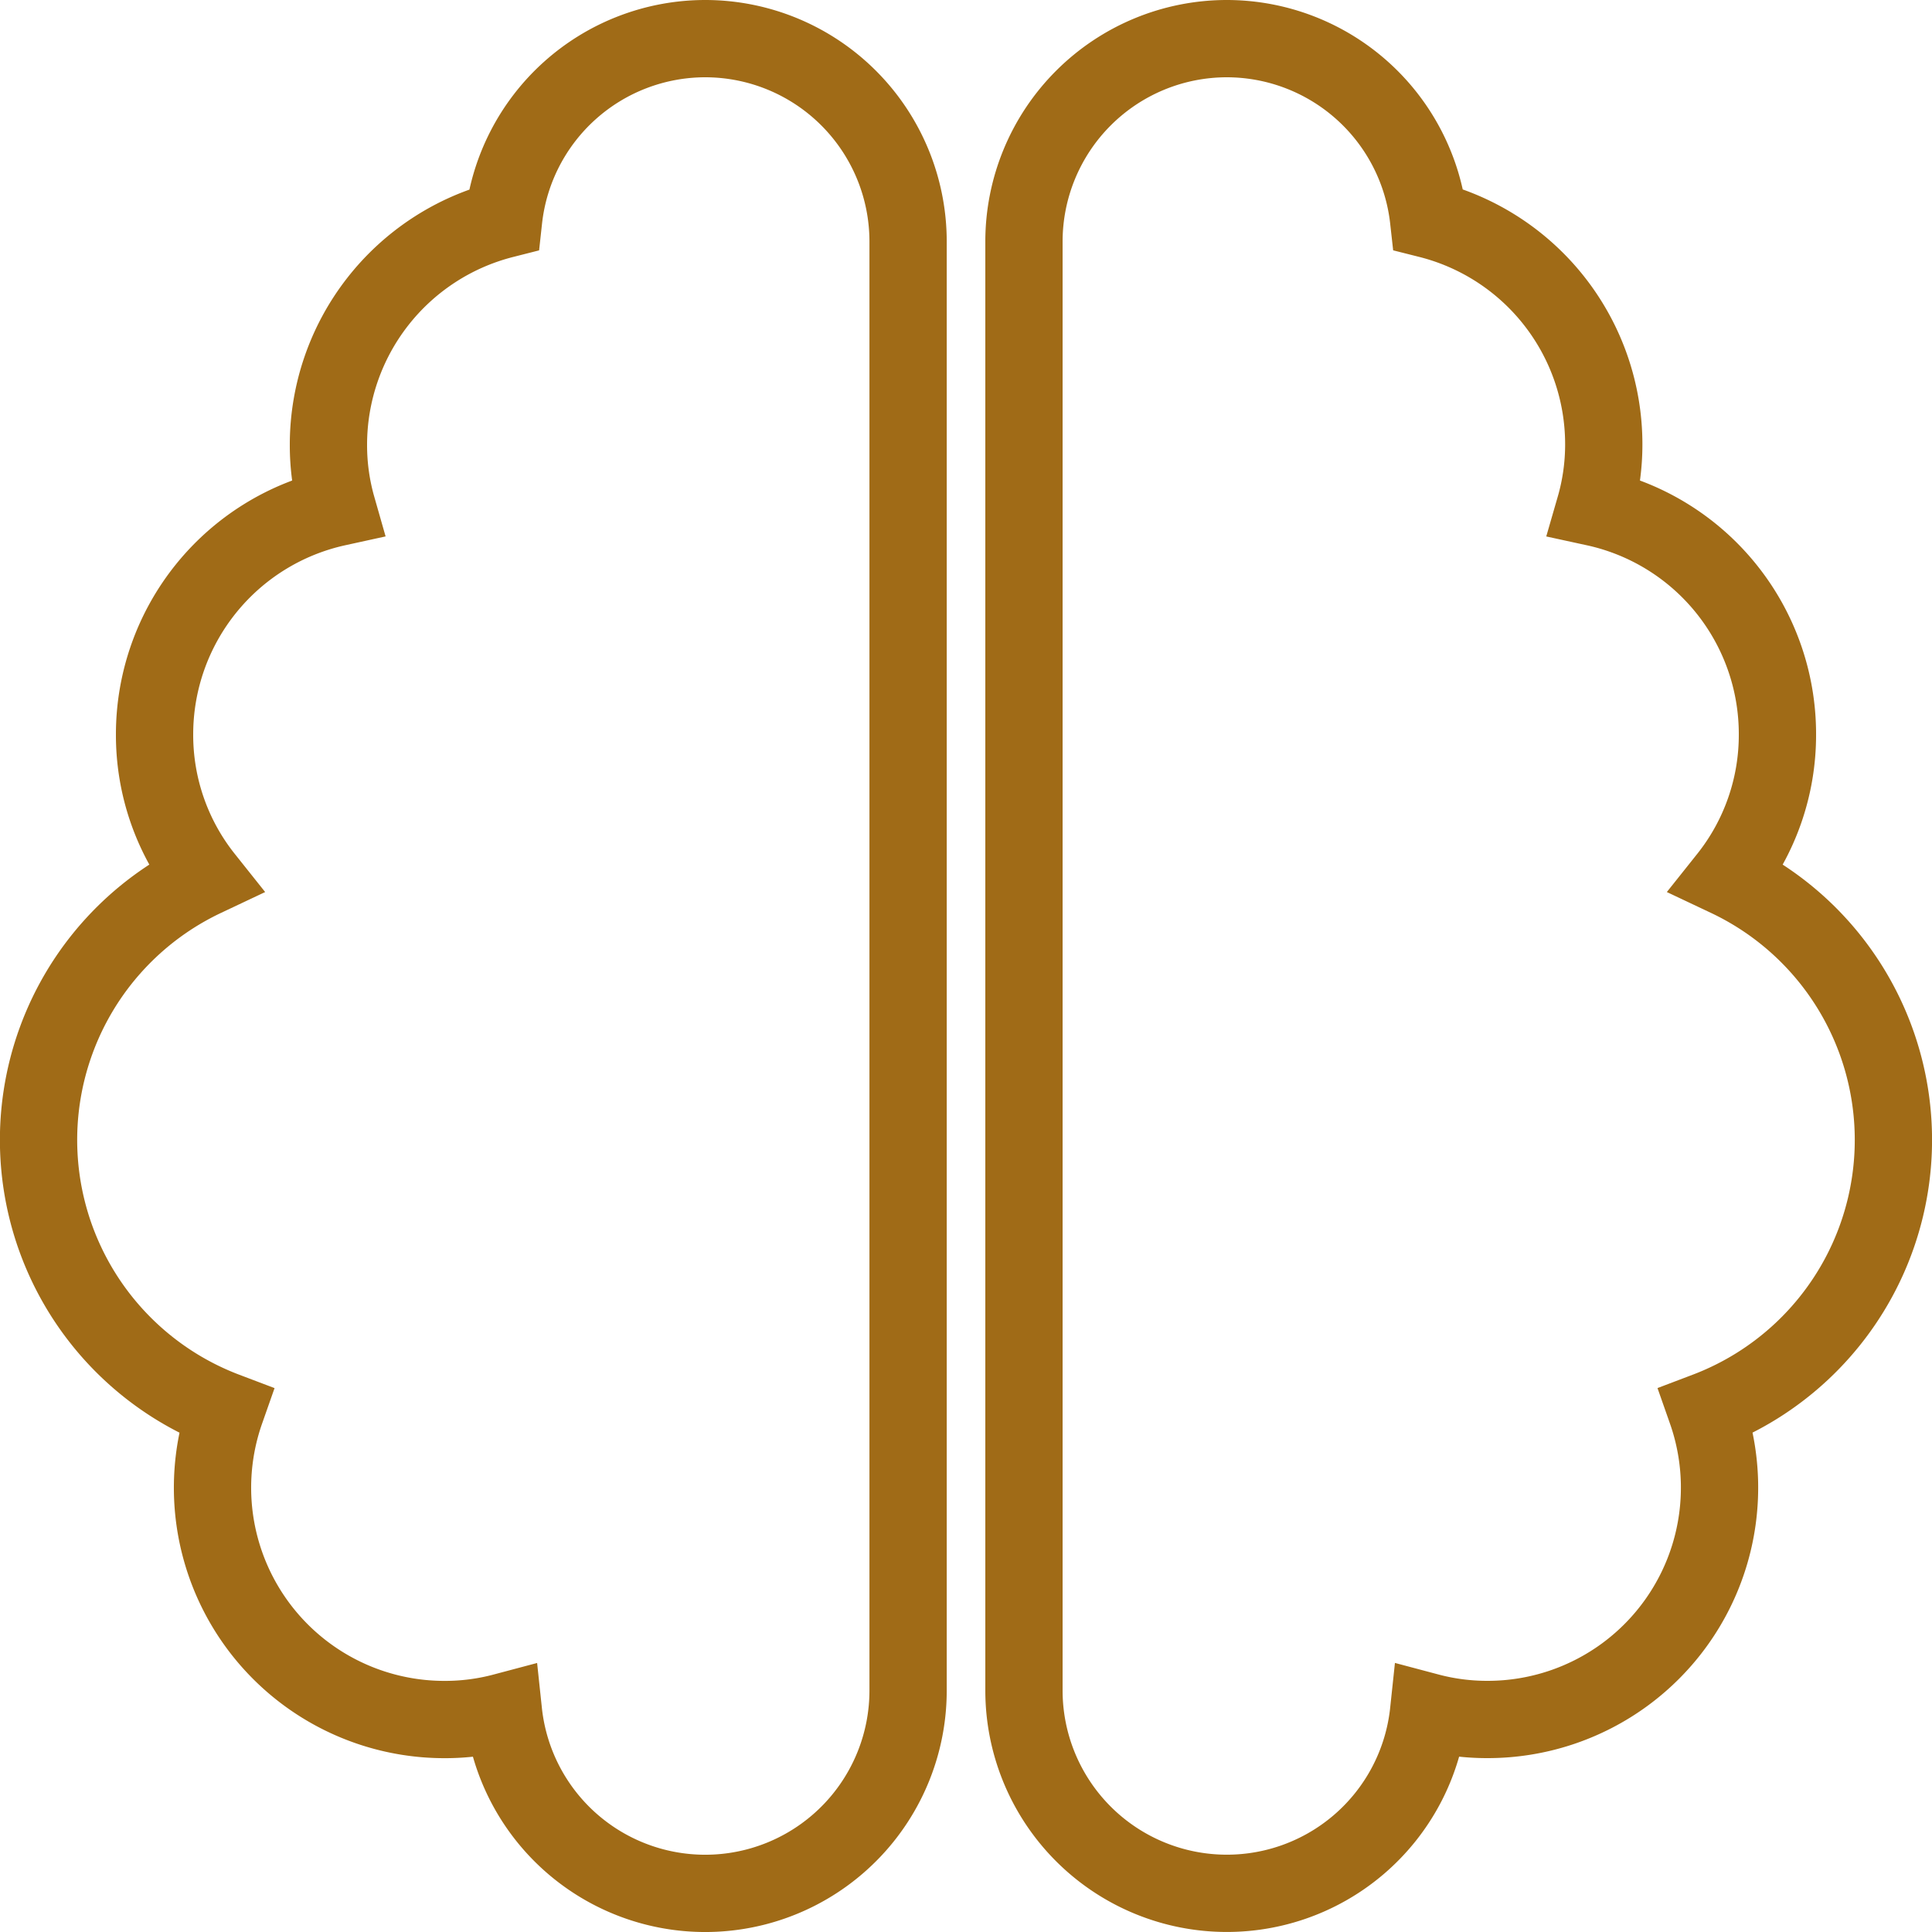
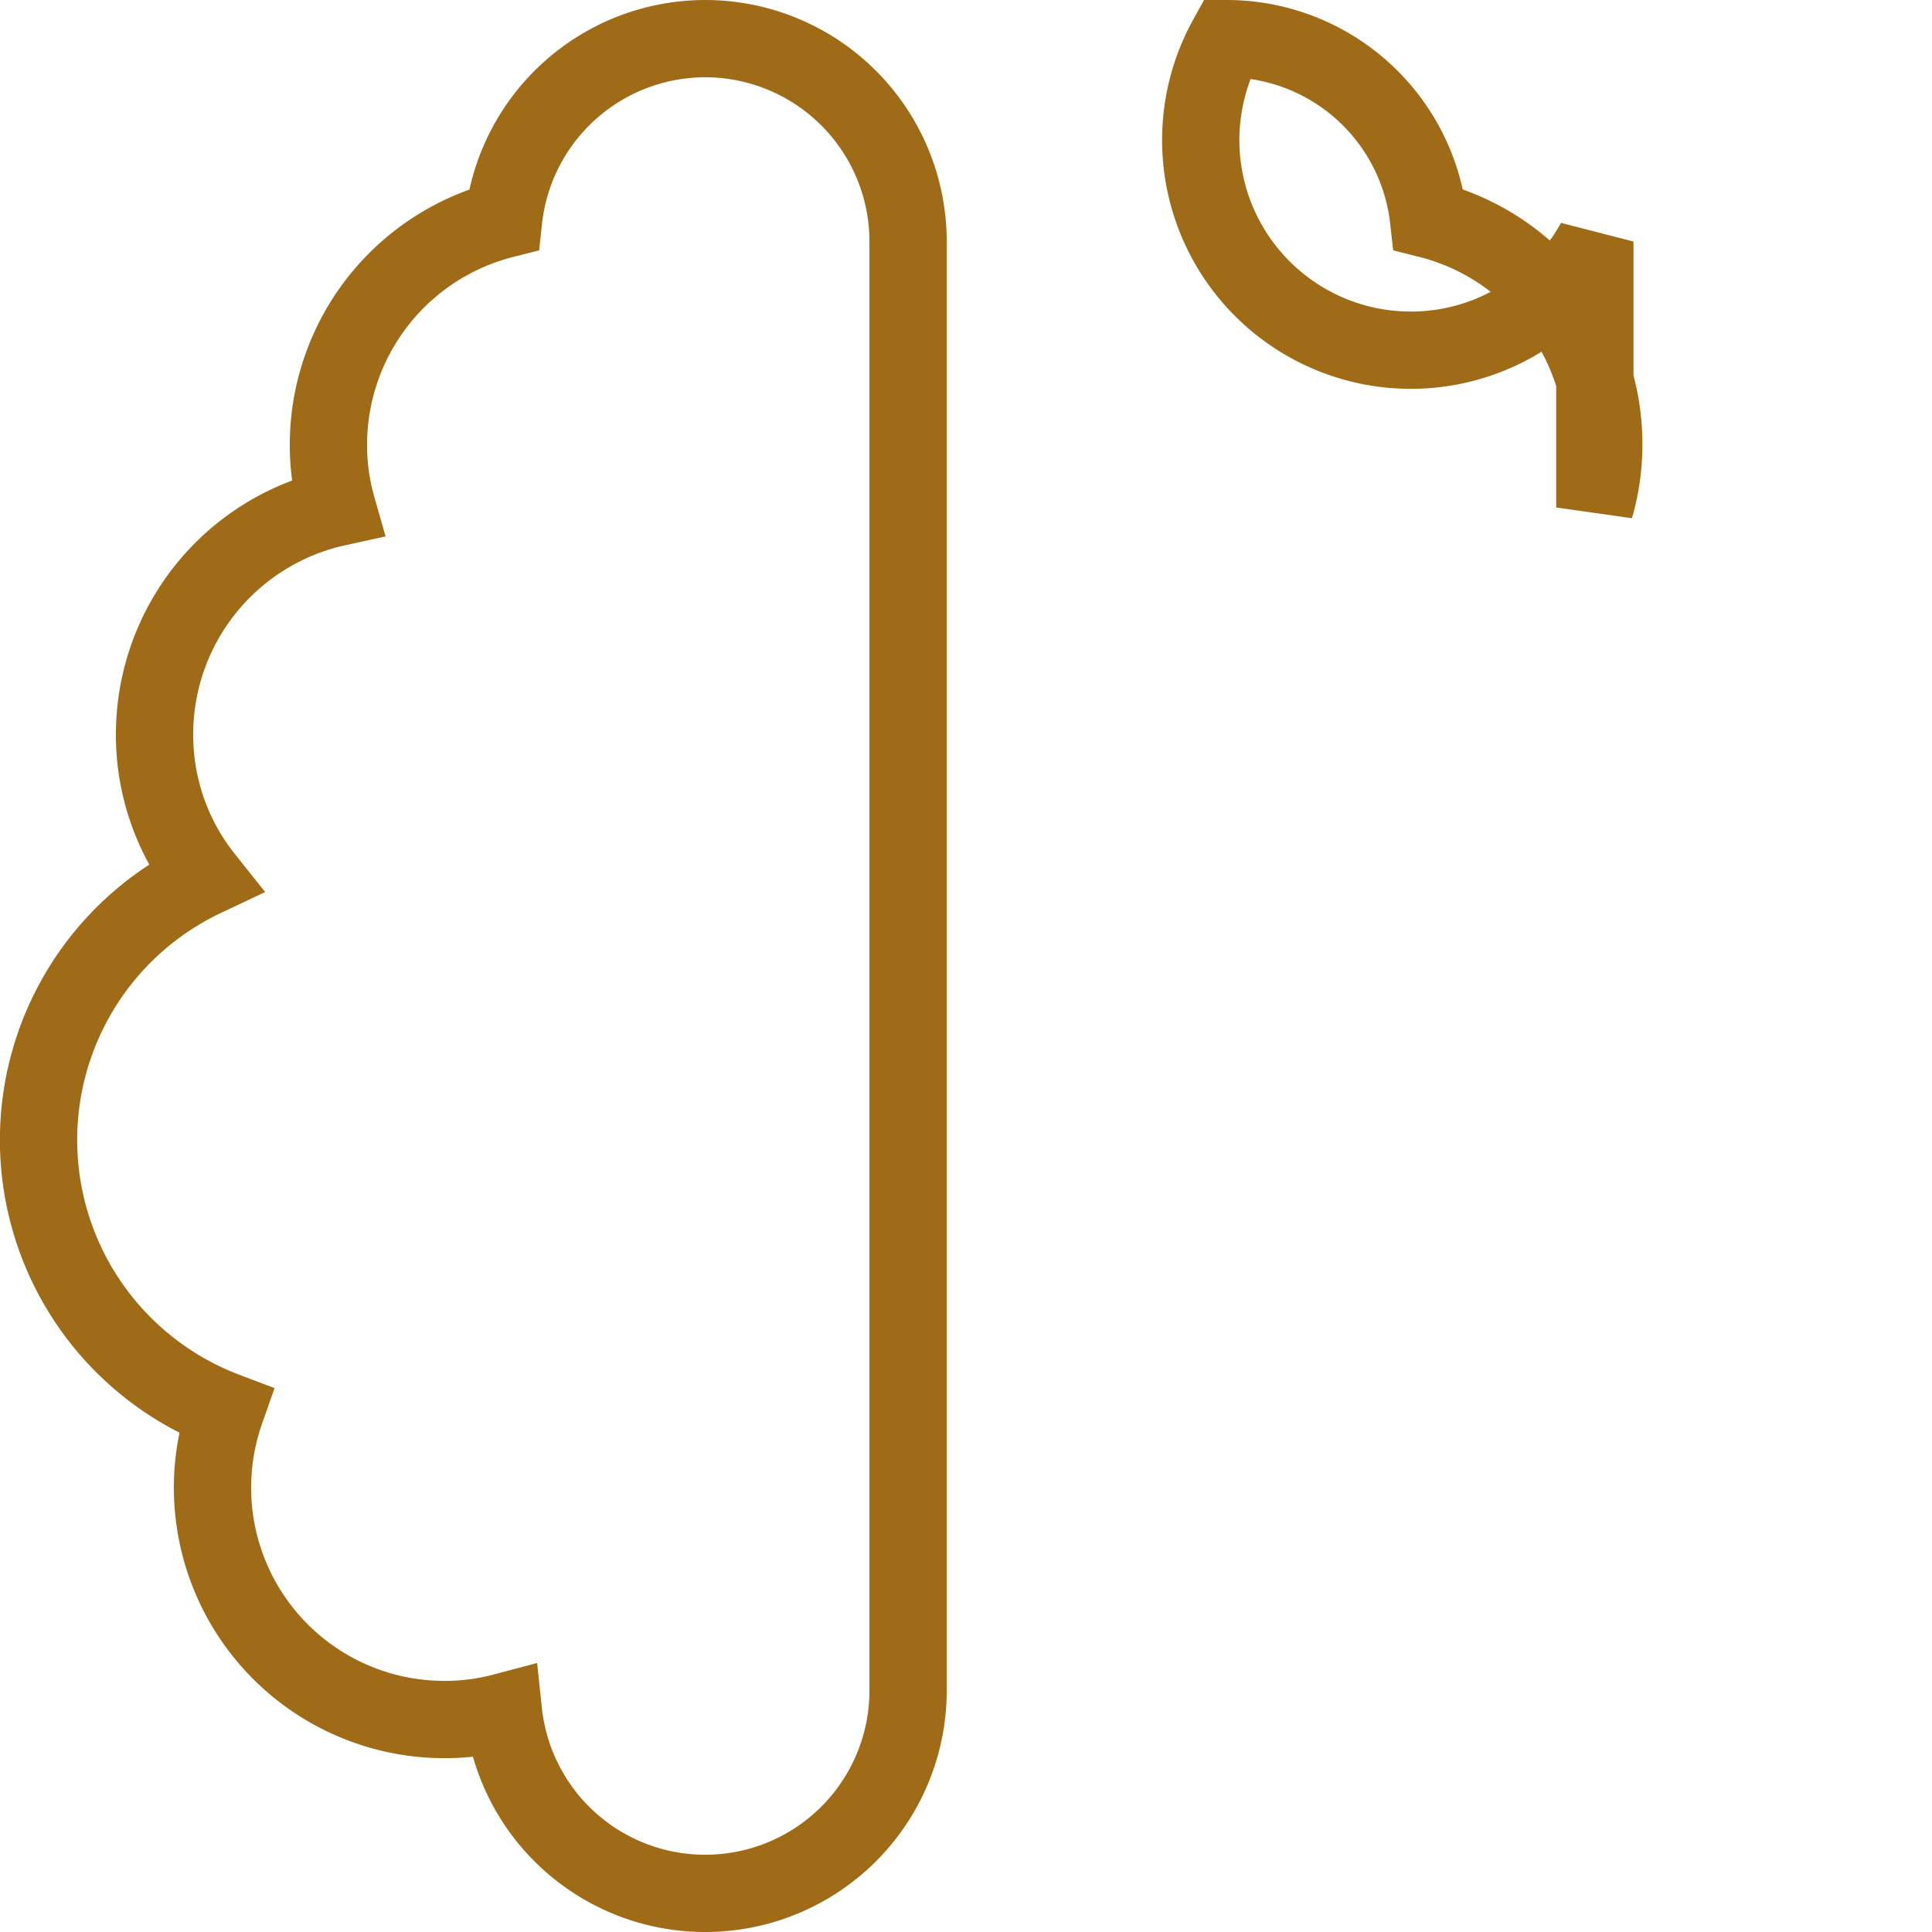
<svg xmlns="http://www.w3.org/2000/svg" width="37.5" height="37.5" viewBox="0 0 37.5 37.5">
-   <path id="Icon_fa-solid-brain" data-name="Icon fa-solid-brain" d="M12.938,0a3.94,3.94,0,0,1,3.938,3.938V32.063a3.938,3.938,0,0,1-7.854.415,4.416,4.416,0,0,1-1.146.148,4.5,4.5,0,0,1-4.247-5.991A5.624,5.624,0,0,1,3.22,16.291,4.454,4.454,0,0,1,2.25,13.5,4.509,4.509,0,0,1,5.794,9.1a4.395,4.395,0,0,1-.169-1.223,4.511,4.511,0,0,1,3.4-4.366A3.94,3.94,0,0,1,12.938,0ZM23.063,0a3.945,3.945,0,0,1,3.916,3.509,4.5,4.5,0,0,1,3.4,4.366A4.395,4.395,0,0,1,30.206,9.1a4.5,4.5,0,0,1,3.544,4.4,4.454,4.454,0,0,1-.97,2.791,5.624,5.624,0,0,1-.408,10.343,4.5,4.5,0,0,1-4.247,5.991,4.416,4.416,0,0,1-1.146-.148,3.938,3.938,0,0,1-7.854-.415V3.938A3.94,3.94,0,0,1,23.063,0Z" transform="translate(0.75 0.75)" fill="none" stroke="#a06b17" stroke-width="1.5" />
+   <path id="Icon_fa-solid-brain" data-name="Icon fa-solid-brain" d="M12.938,0a3.94,3.94,0,0,1,3.938,3.938V32.063a3.938,3.938,0,0,1-7.854.415,4.416,4.416,0,0,1-1.146.148,4.5,4.5,0,0,1-4.247-5.991A5.624,5.624,0,0,1,3.22,16.291,4.454,4.454,0,0,1,2.25,13.5,4.509,4.509,0,0,1,5.794,9.1a4.395,4.395,0,0,1-.169-1.223,4.511,4.511,0,0,1,3.4-4.366A3.94,3.94,0,0,1,12.938,0ZM23.063,0a3.945,3.945,0,0,1,3.916,3.509,4.5,4.5,0,0,1,3.4,4.366A4.395,4.395,0,0,1,30.206,9.1V3.938A3.94,3.94,0,0,1,23.063,0Z" transform="translate(0.75 0.75)" fill="none" stroke="#a06b17" stroke-width="1.5" />
</svg>